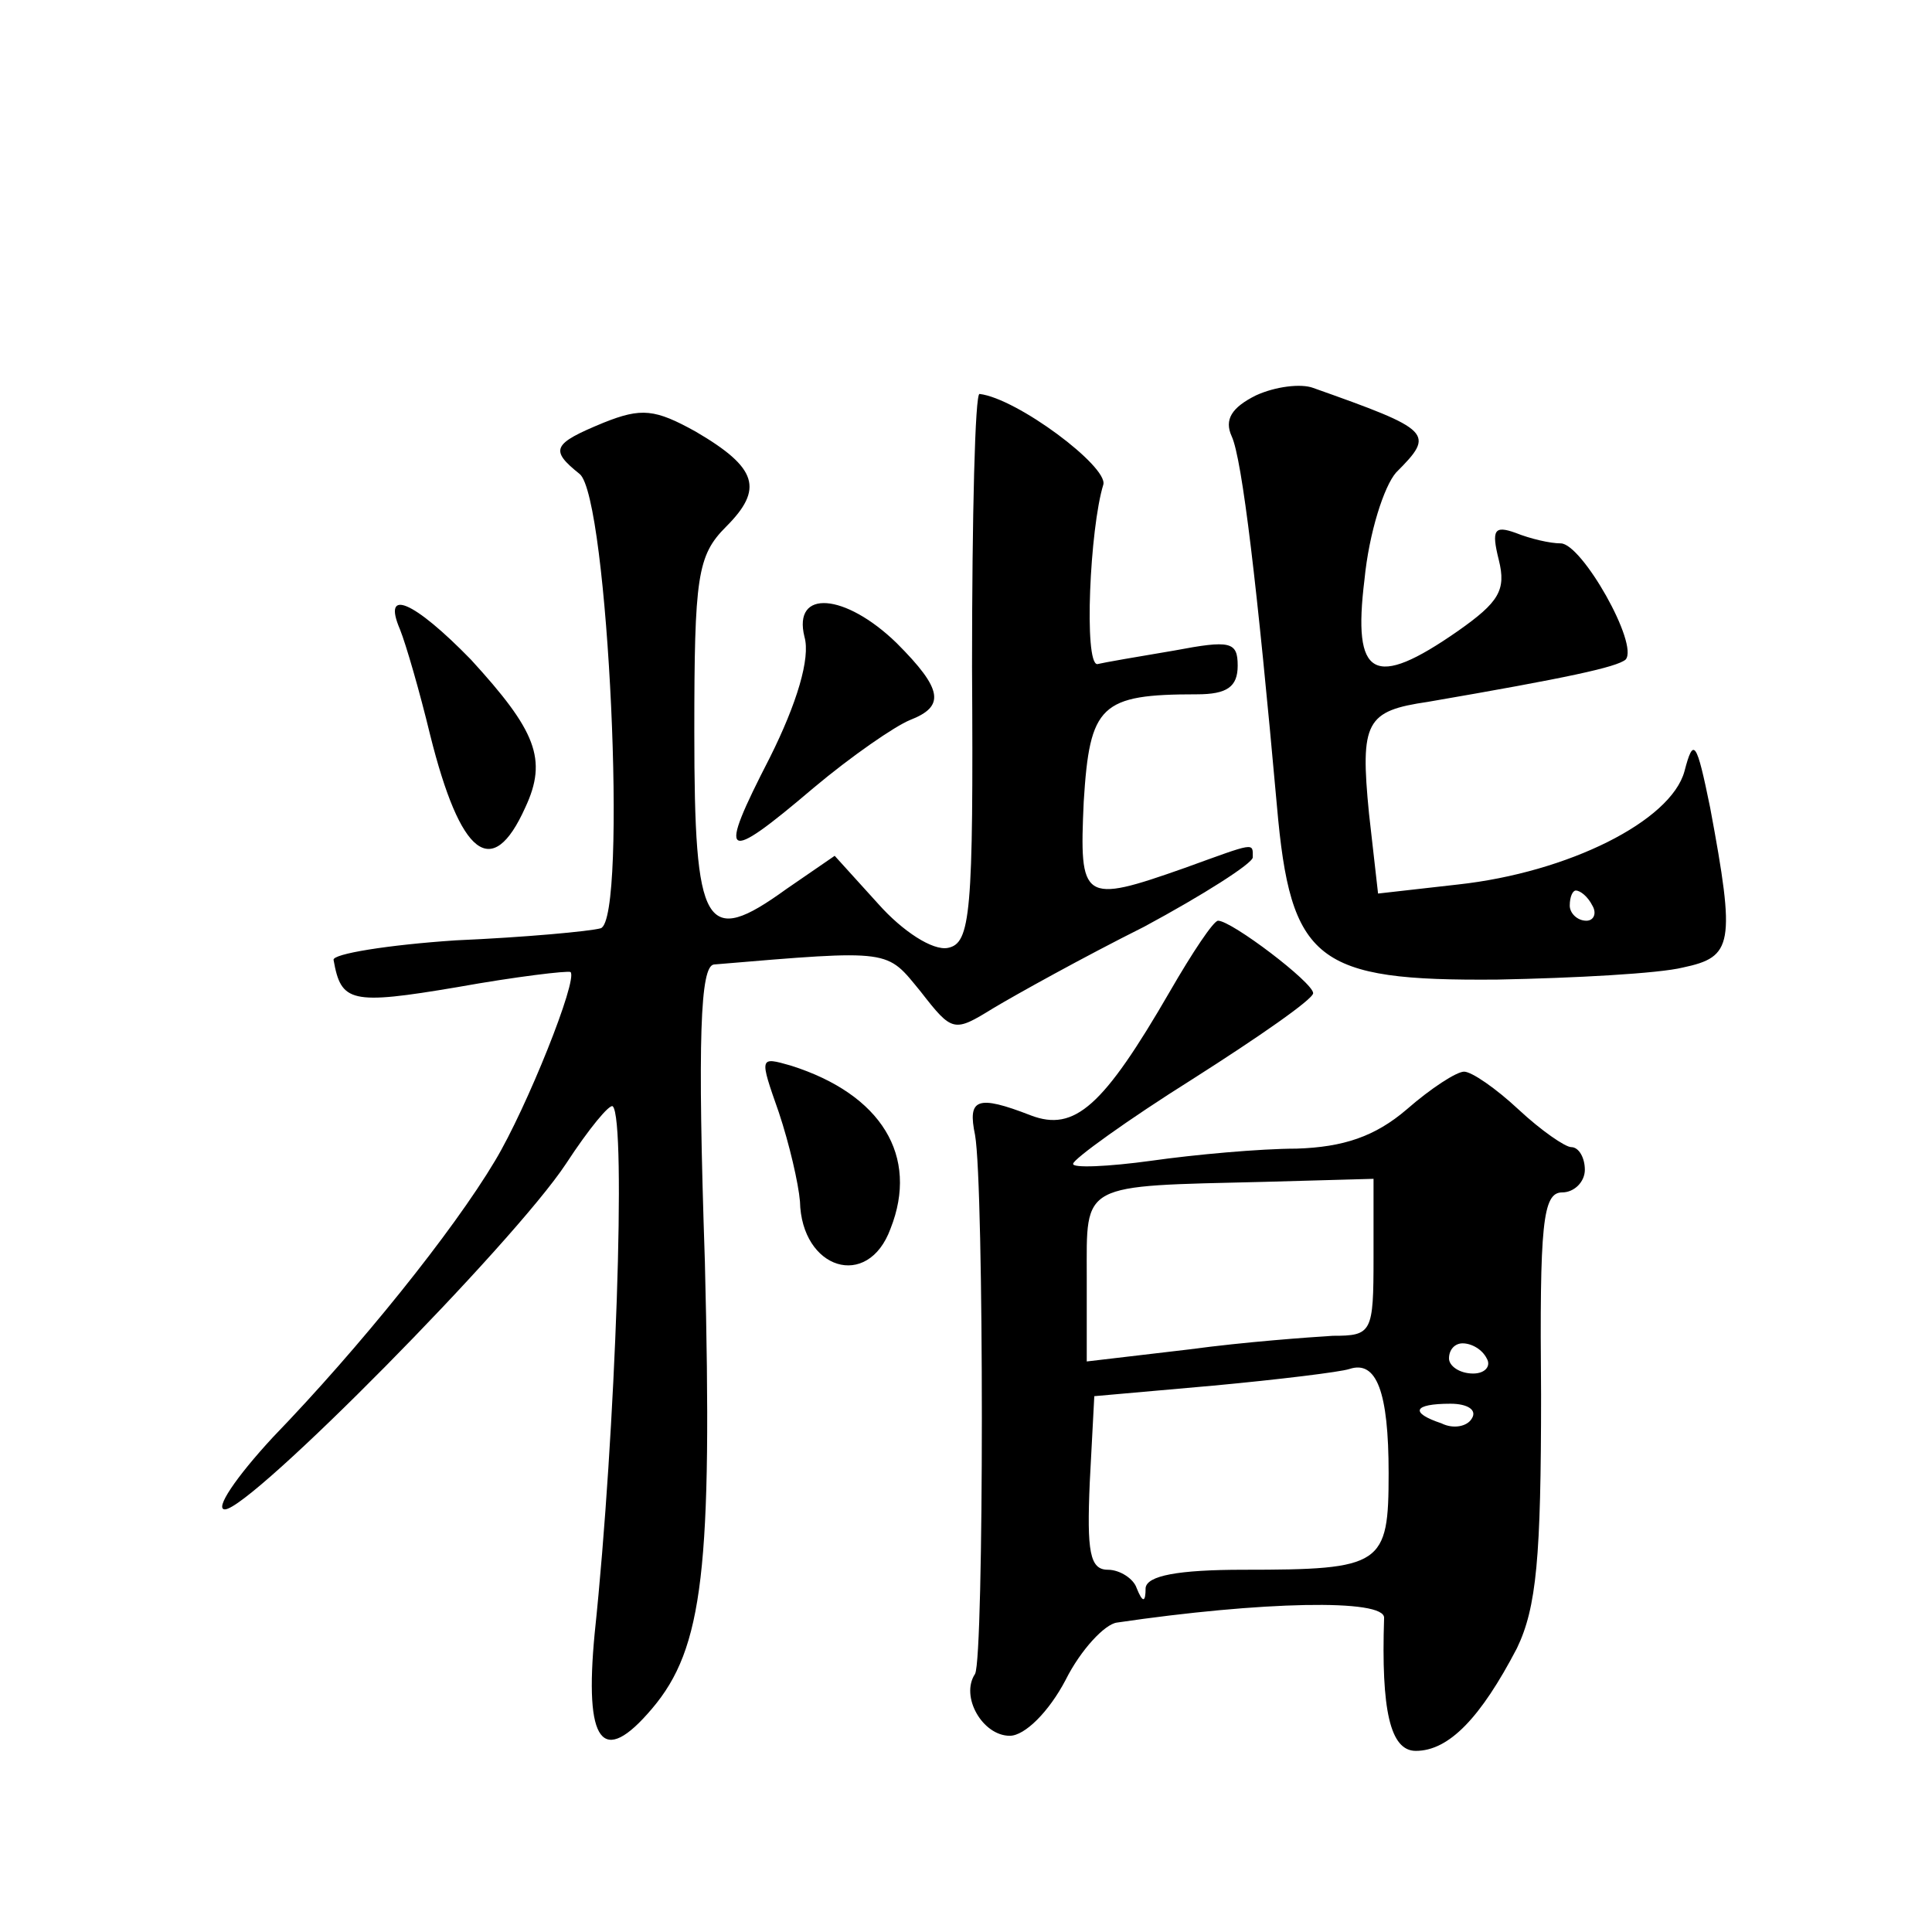
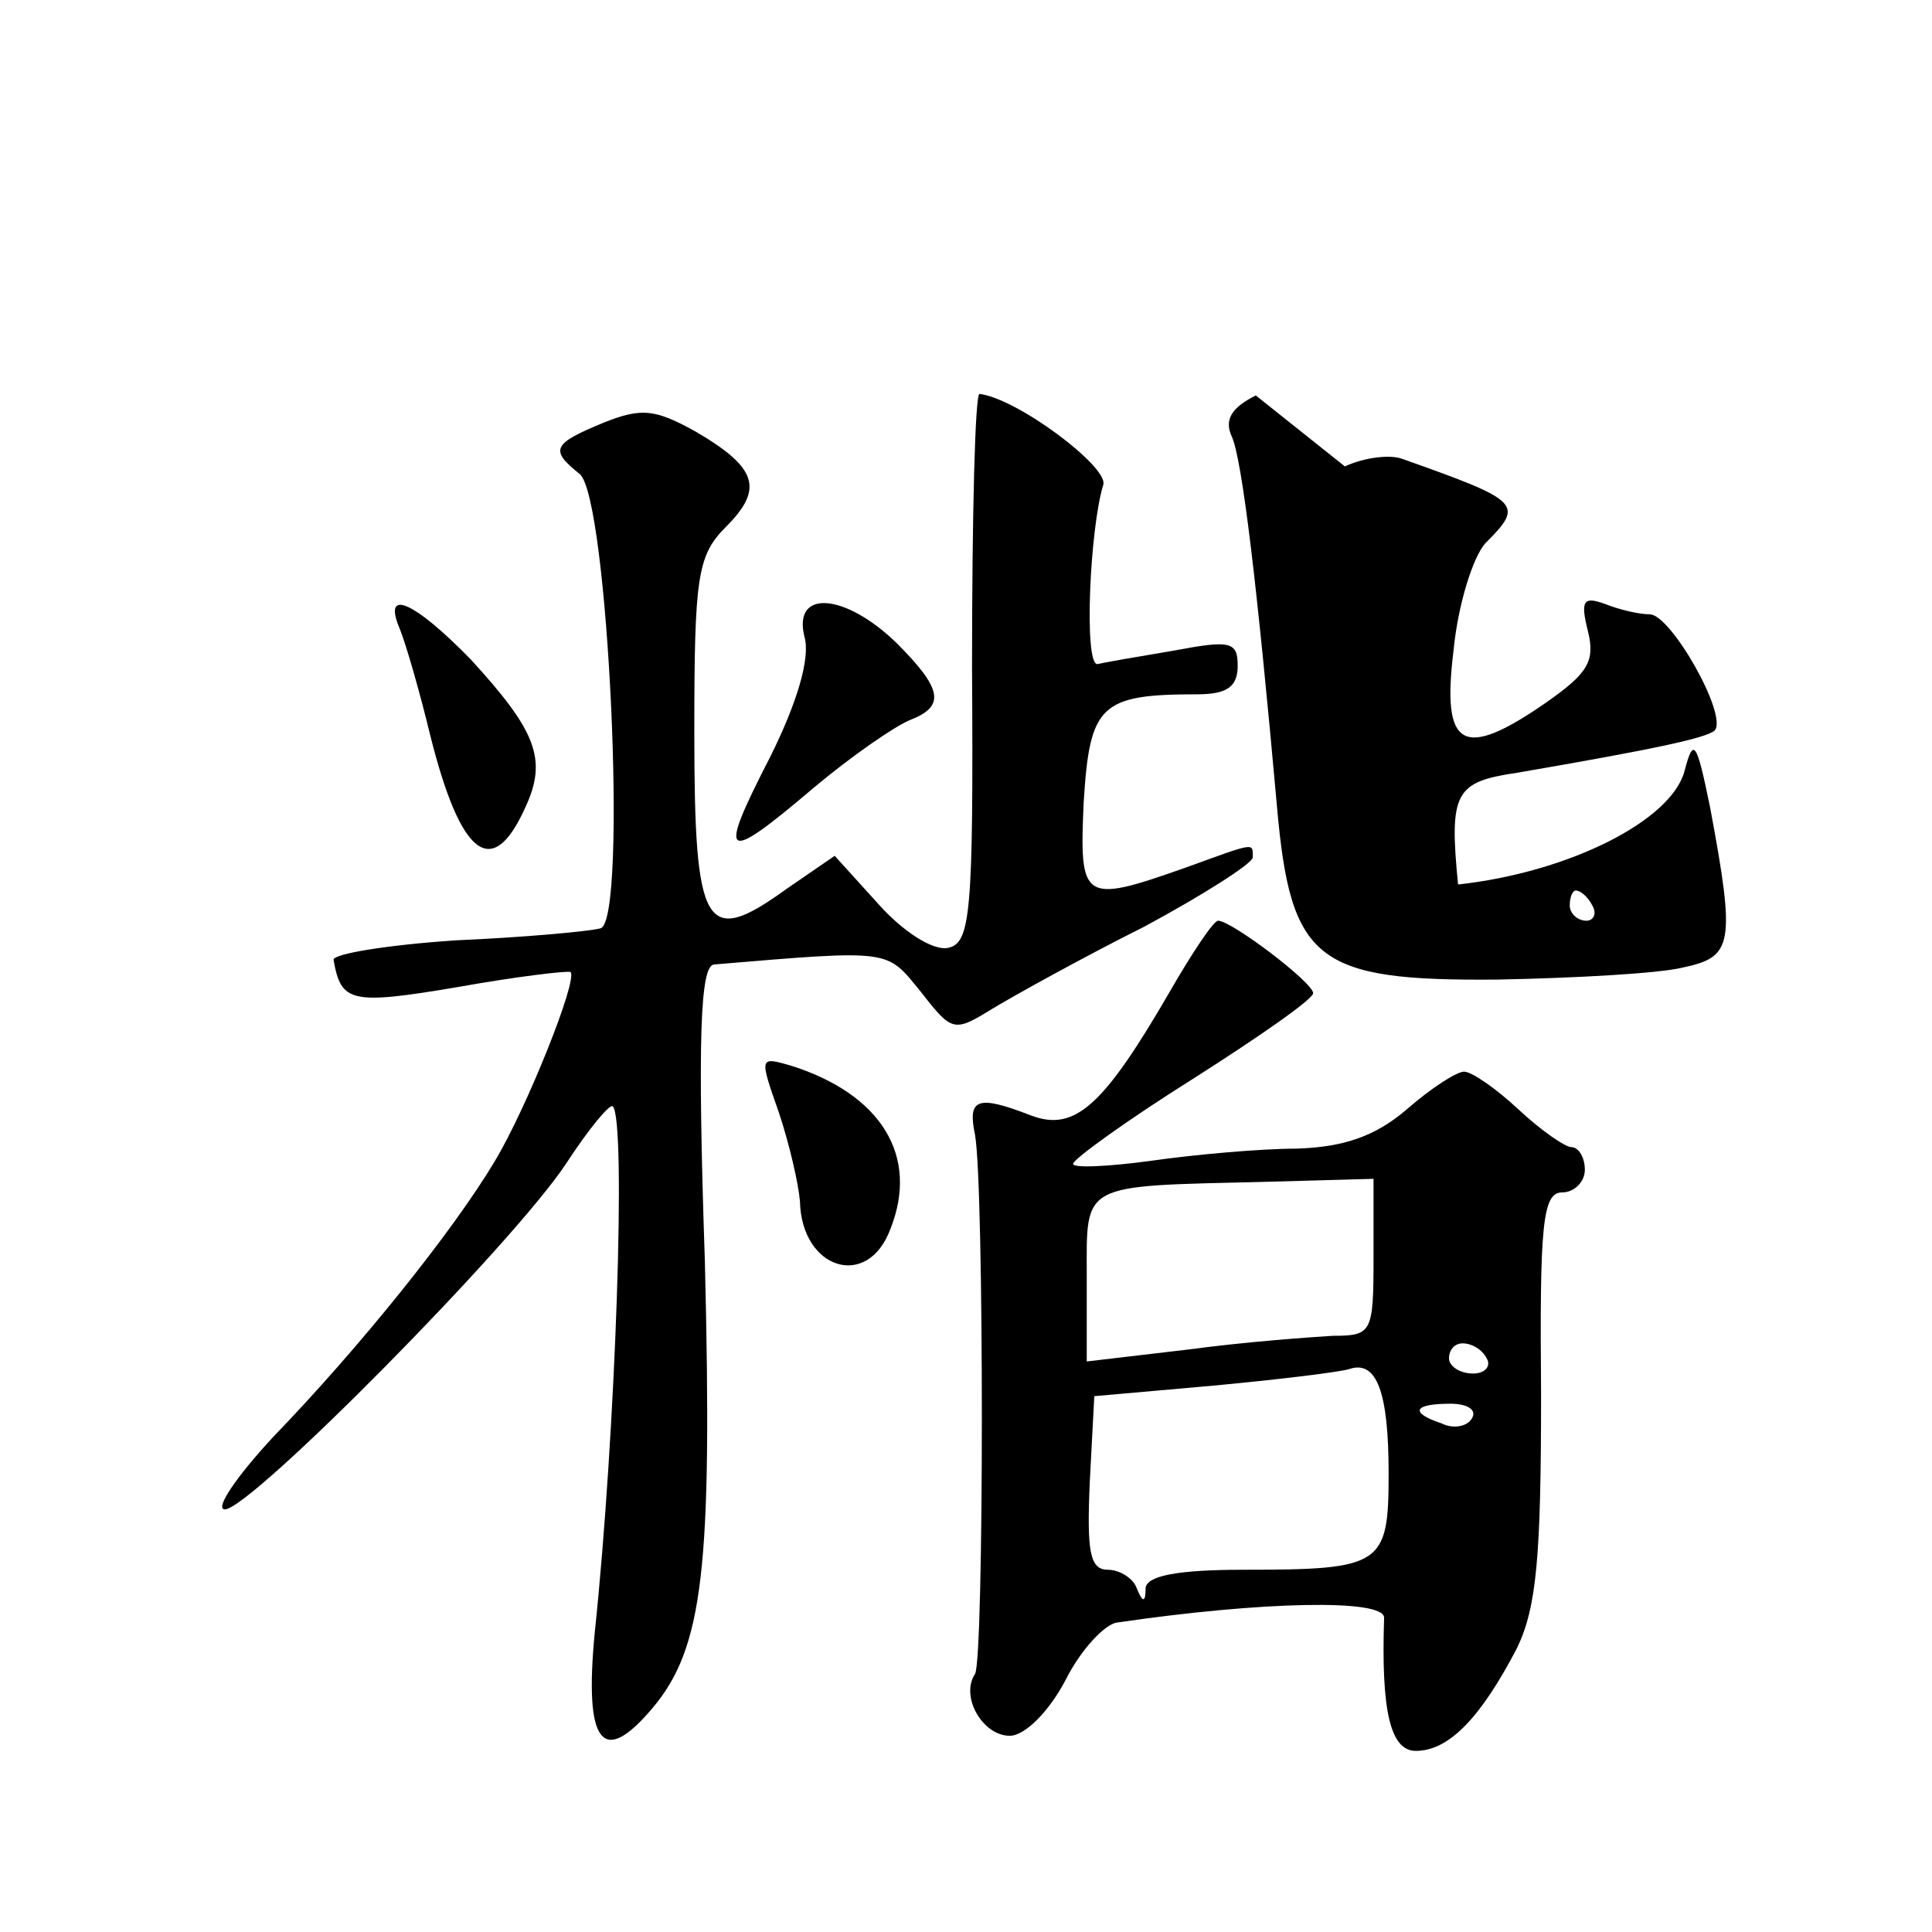
<svg xmlns="http://www.w3.org/2000/svg" version="1.0" width="128pt" height="128pt" viewBox="0 0 128 128" preserveAspectRatio="xMidYMid meet">
  <g transform="translate(0,128) scale(0.1,-0.1)" fill="#0" stroke="none">
-     <path d="M832 1018 c-16 -8 -21 -16 -16 -27 7 -15 17 -100 30 -245 9 -103 26 -116 146 -115 51 1 107 4 123 8 33 7 35 15 18 106 -9 44 -11 47 -17 24 -9 -33 -77 -67 -150 -75 l-53 -6 -6 53 c-6 61 -2 68 39 74 93 16 125 23 131 28 9 10 -29 77 -43 77 -7 0 -20 3 -30 7 -14 5 -16 2 -11 -18 5 -20 0 -28 -27 -47 -56 -39 -70 -31 -62 34 3 31 13 62 21 71 26 26 24 28 -55 56 -8 3 -25 1 -38 -5z m223 -338 c3 -5 1 -10 -4 -10 -6 0 -11 5 -11 10 0 6 2 10 4 10 3 0 8 -4 11 -10z M644 838 c1 -164 -1 -183 -16 -186 -10 -2 -30 11 -46 29 l-29 32 -32 -22 c-54 -39 -61 -27 -61 104 0 103 2 117 21 136 25 25 21 39 -20 63 -27 15 -36 16 -61 6 -34 -14 -36 -18 -16 -34 19 -15 32 -295 14 -301 -7 -2 -50 -6 -96 -8 -45 -3 -82 -9 -81 -13 5 -28 11 -30 82 -18 39 7 73 11 75 10 5 -5 -29 -90 -50 -125 -28 -47 -90 -124 -147 -183 -25 -27 -39 -48 -32 -48 17 0 191 176 226 229 15 23 29 40 31 38 9 -9 2 -216 -12 -349 -7 -73 5 -89 38 -50 34 40 40 93 35 296 -5 149 -3 196 6 197 119 10 114 10 137 -18 21 -27 22 -27 48 -11 15 9 60 34 100 54 39 21 72 42 72 46 0 10 2 10 -45 -7 -68 -24 -70 -22 -67 44 4 64 11 71 75 71 20 0 27 5 27 19 0 16 -5 17 -42 10 -24 -4 -47 -8 -51 -9 -9 0 -5 90 4 119 3 12 -57 57 -82 60 -3 1 -5 -81 -5 -181z M265 863 c4 -10 13 -41 20 -70 20 -80 41 -97 63 -48 15 32 7 51 -36 98 -38 39 -59 48 -47 20z M533 858 c4 -14 -5 -44 -23 -80 -35 -68 -31 -71 29 -20 25 21 54 41 64 45 23 9 22 20 -9 51 -34 33 -69 36 -61 4z M775 623 c-44 -76 -63 -93 -92 -82 -36 14 -42 11 -37 -13 6 -34 6 -346 0 -357 -10 -15 5 -41 23 -41 10 0 26 16 37 37 10 20 26 37 34 38 95 14 178 16 177 3 -2 -61 4 -88 21 -88 22 0 43 22 67 68 13 27 16 60 16 168 -1 113 1 134 14 134 8 0 15 7 15 15 0 8 -4 15 -9 15 -4 0 -20 11 -35 25 -15 14 -31 25 -36 25 -5 0 -22 -11 -38 -25 -21 -18 -42 -25 -73 -26 -24 0 -68 -4 -96 -8 -29 -4 -53 -5 -52 -2 0 3 36 29 79 56 44 28 80 53 80 57 0 7 -54 48 -63 48 -3 0 -17 -21 -32 -47z m135 -176 c0 -50 -1 -52 -27 -52 -16 -1 -58 -4 -95 -9 l-68 -8 0 56 c0 63 -5 60 118 63 l72 2 0 -52z m75 -67 c3 -5 -1 -10 -9 -10 -9 0 -16 5 -16 10 0 6 4 10 9 10 6 0 13 -4 16 -10z m-65 -76 c0 -61 -4 -64 -96 -64 -44 0 -64 -4 -65 -12 0 -10 -2 -10 -6 0 -2 6 -11 12 -19 12 -12 0 -14 12 -12 58 l3 57 79 7 c43 4 84 9 90 11 18 6 26 -15 26 -69z m55 36 c-3 -5 -12 -7 -20 -3 -21 7 -19 13 6 13 11 0 18 -4 14 -10z M516 543 c7 -21 13 -47 14 -59 1 -45 45 -59 60 -18 19 48 -6 89 -66 108 -21 6 -21 6 -8 -31z" />
+     <path d="M832 1018 c-16 -8 -21 -16 -16 -27 7 -15 17 -100 30 -245 9 -103 26 -116 146 -115 51 1 107 4 123 8 33 7 35 15 18 106 -9 44 -11 47 -17 24 -9 -33 -77 -67 -150 -75 c-6 61 -2 68 39 74 93 16 125 23 131 28 9 10 -29 77 -43 77 -7 0 -20 3 -30 7 -14 5 -16 2 -11 -18 5 -20 0 -28 -27 -47 -56 -39 -70 -31 -62 34 3 31 13 62 21 71 26 26 24 28 -55 56 -8 3 -25 1 -38 -5z m223 -338 c3 -5 1 -10 -4 -10 -6 0 -11 5 -11 10 0 6 2 10 4 10 3 0 8 -4 11 -10z M644 838 c1 -164 -1 -183 -16 -186 -10 -2 -30 11 -46 29 l-29 32 -32 -22 c-54 -39 -61 -27 -61 104 0 103 2 117 21 136 25 25 21 39 -20 63 -27 15 -36 16 -61 6 -34 -14 -36 -18 -16 -34 19 -15 32 -295 14 -301 -7 -2 -50 -6 -96 -8 -45 -3 -82 -9 -81 -13 5 -28 11 -30 82 -18 39 7 73 11 75 10 5 -5 -29 -90 -50 -125 -28 -47 -90 -124 -147 -183 -25 -27 -39 -48 -32 -48 17 0 191 176 226 229 15 23 29 40 31 38 9 -9 2 -216 -12 -349 -7 -73 5 -89 38 -50 34 40 40 93 35 296 -5 149 -3 196 6 197 119 10 114 10 137 -18 21 -27 22 -27 48 -11 15 9 60 34 100 54 39 21 72 42 72 46 0 10 2 10 -45 -7 -68 -24 -70 -22 -67 44 4 64 11 71 75 71 20 0 27 5 27 19 0 16 -5 17 -42 10 -24 -4 -47 -8 -51 -9 -9 0 -5 90 4 119 3 12 -57 57 -82 60 -3 1 -5 -81 -5 -181z M265 863 c4 -10 13 -41 20 -70 20 -80 41 -97 63 -48 15 32 7 51 -36 98 -38 39 -59 48 -47 20z M533 858 c4 -14 -5 -44 -23 -80 -35 -68 -31 -71 29 -20 25 21 54 41 64 45 23 9 22 20 -9 51 -34 33 -69 36 -61 4z M775 623 c-44 -76 -63 -93 -92 -82 -36 14 -42 11 -37 -13 6 -34 6 -346 0 -357 -10 -15 5 -41 23 -41 10 0 26 16 37 37 10 20 26 37 34 38 95 14 178 16 177 3 -2 -61 4 -88 21 -88 22 0 43 22 67 68 13 27 16 60 16 168 -1 113 1 134 14 134 8 0 15 7 15 15 0 8 -4 15 -9 15 -4 0 -20 11 -35 25 -15 14 -31 25 -36 25 -5 0 -22 -11 -38 -25 -21 -18 -42 -25 -73 -26 -24 0 -68 -4 -96 -8 -29 -4 -53 -5 -52 -2 0 3 36 29 79 56 44 28 80 53 80 57 0 7 -54 48 -63 48 -3 0 -17 -21 -32 -47z m135 -176 c0 -50 -1 -52 -27 -52 -16 -1 -58 -4 -95 -9 l-68 -8 0 56 c0 63 -5 60 118 63 l72 2 0 -52z m75 -67 c3 -5 -1 -10 -9 -10 -9 0 -16 5 -16 10 0 6 4 10 9 10 6 0 13 -4 16 -10z m-65 -76 c0 -61 -4 -64 -96 -64 -44 0 -64 -4 -65 -12 0 -10 -2 -10 -6 0 -2 6 -11 12 -19 12 -12 0 -14 12 -12 58 l3 57 79 7 c43 4 84 9 90 11 18 6 26 -15 26 -69z m55 36 c-3 -5 -12 -7 -20 -3 -21 7 -19 13 6 13 11 0 18 -4 14 -10z M516 543 c7 -21 13 -47 14 -59 1 -45 45 -59 60 -18 19 48 -6 89 -66 108 -21 6 -21 6 -8 -31z" />
  </g>
</svg>